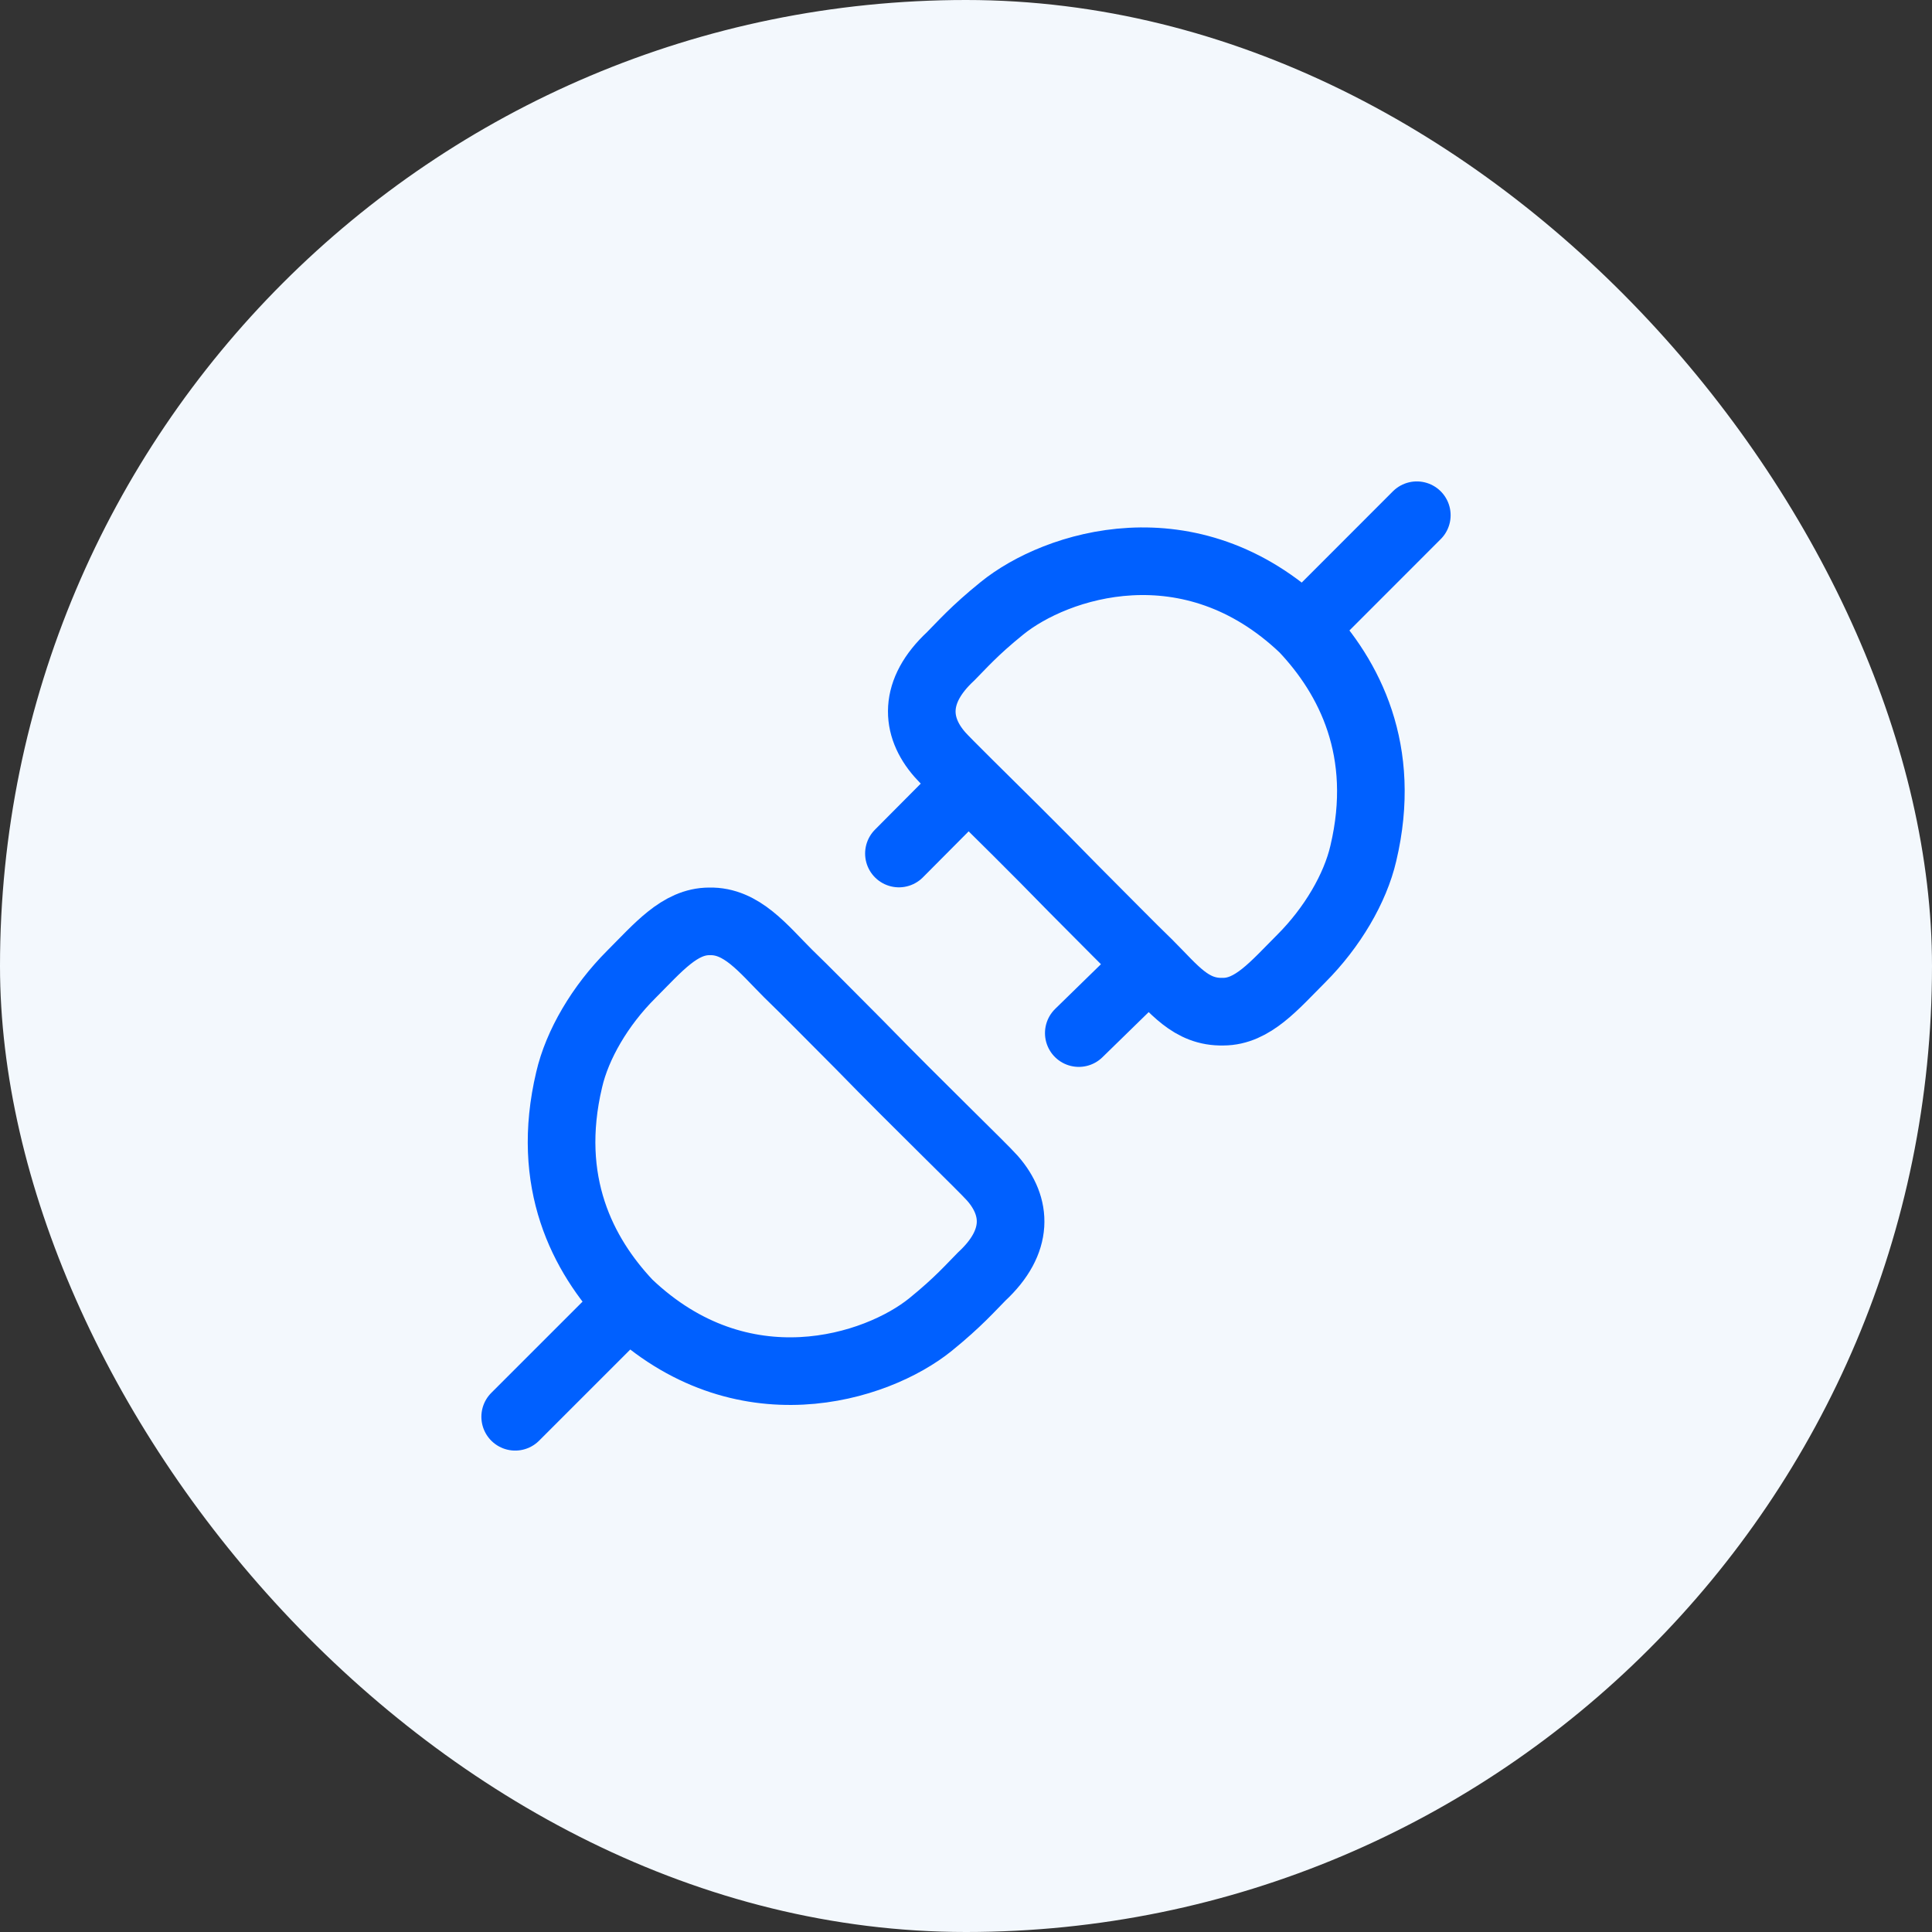
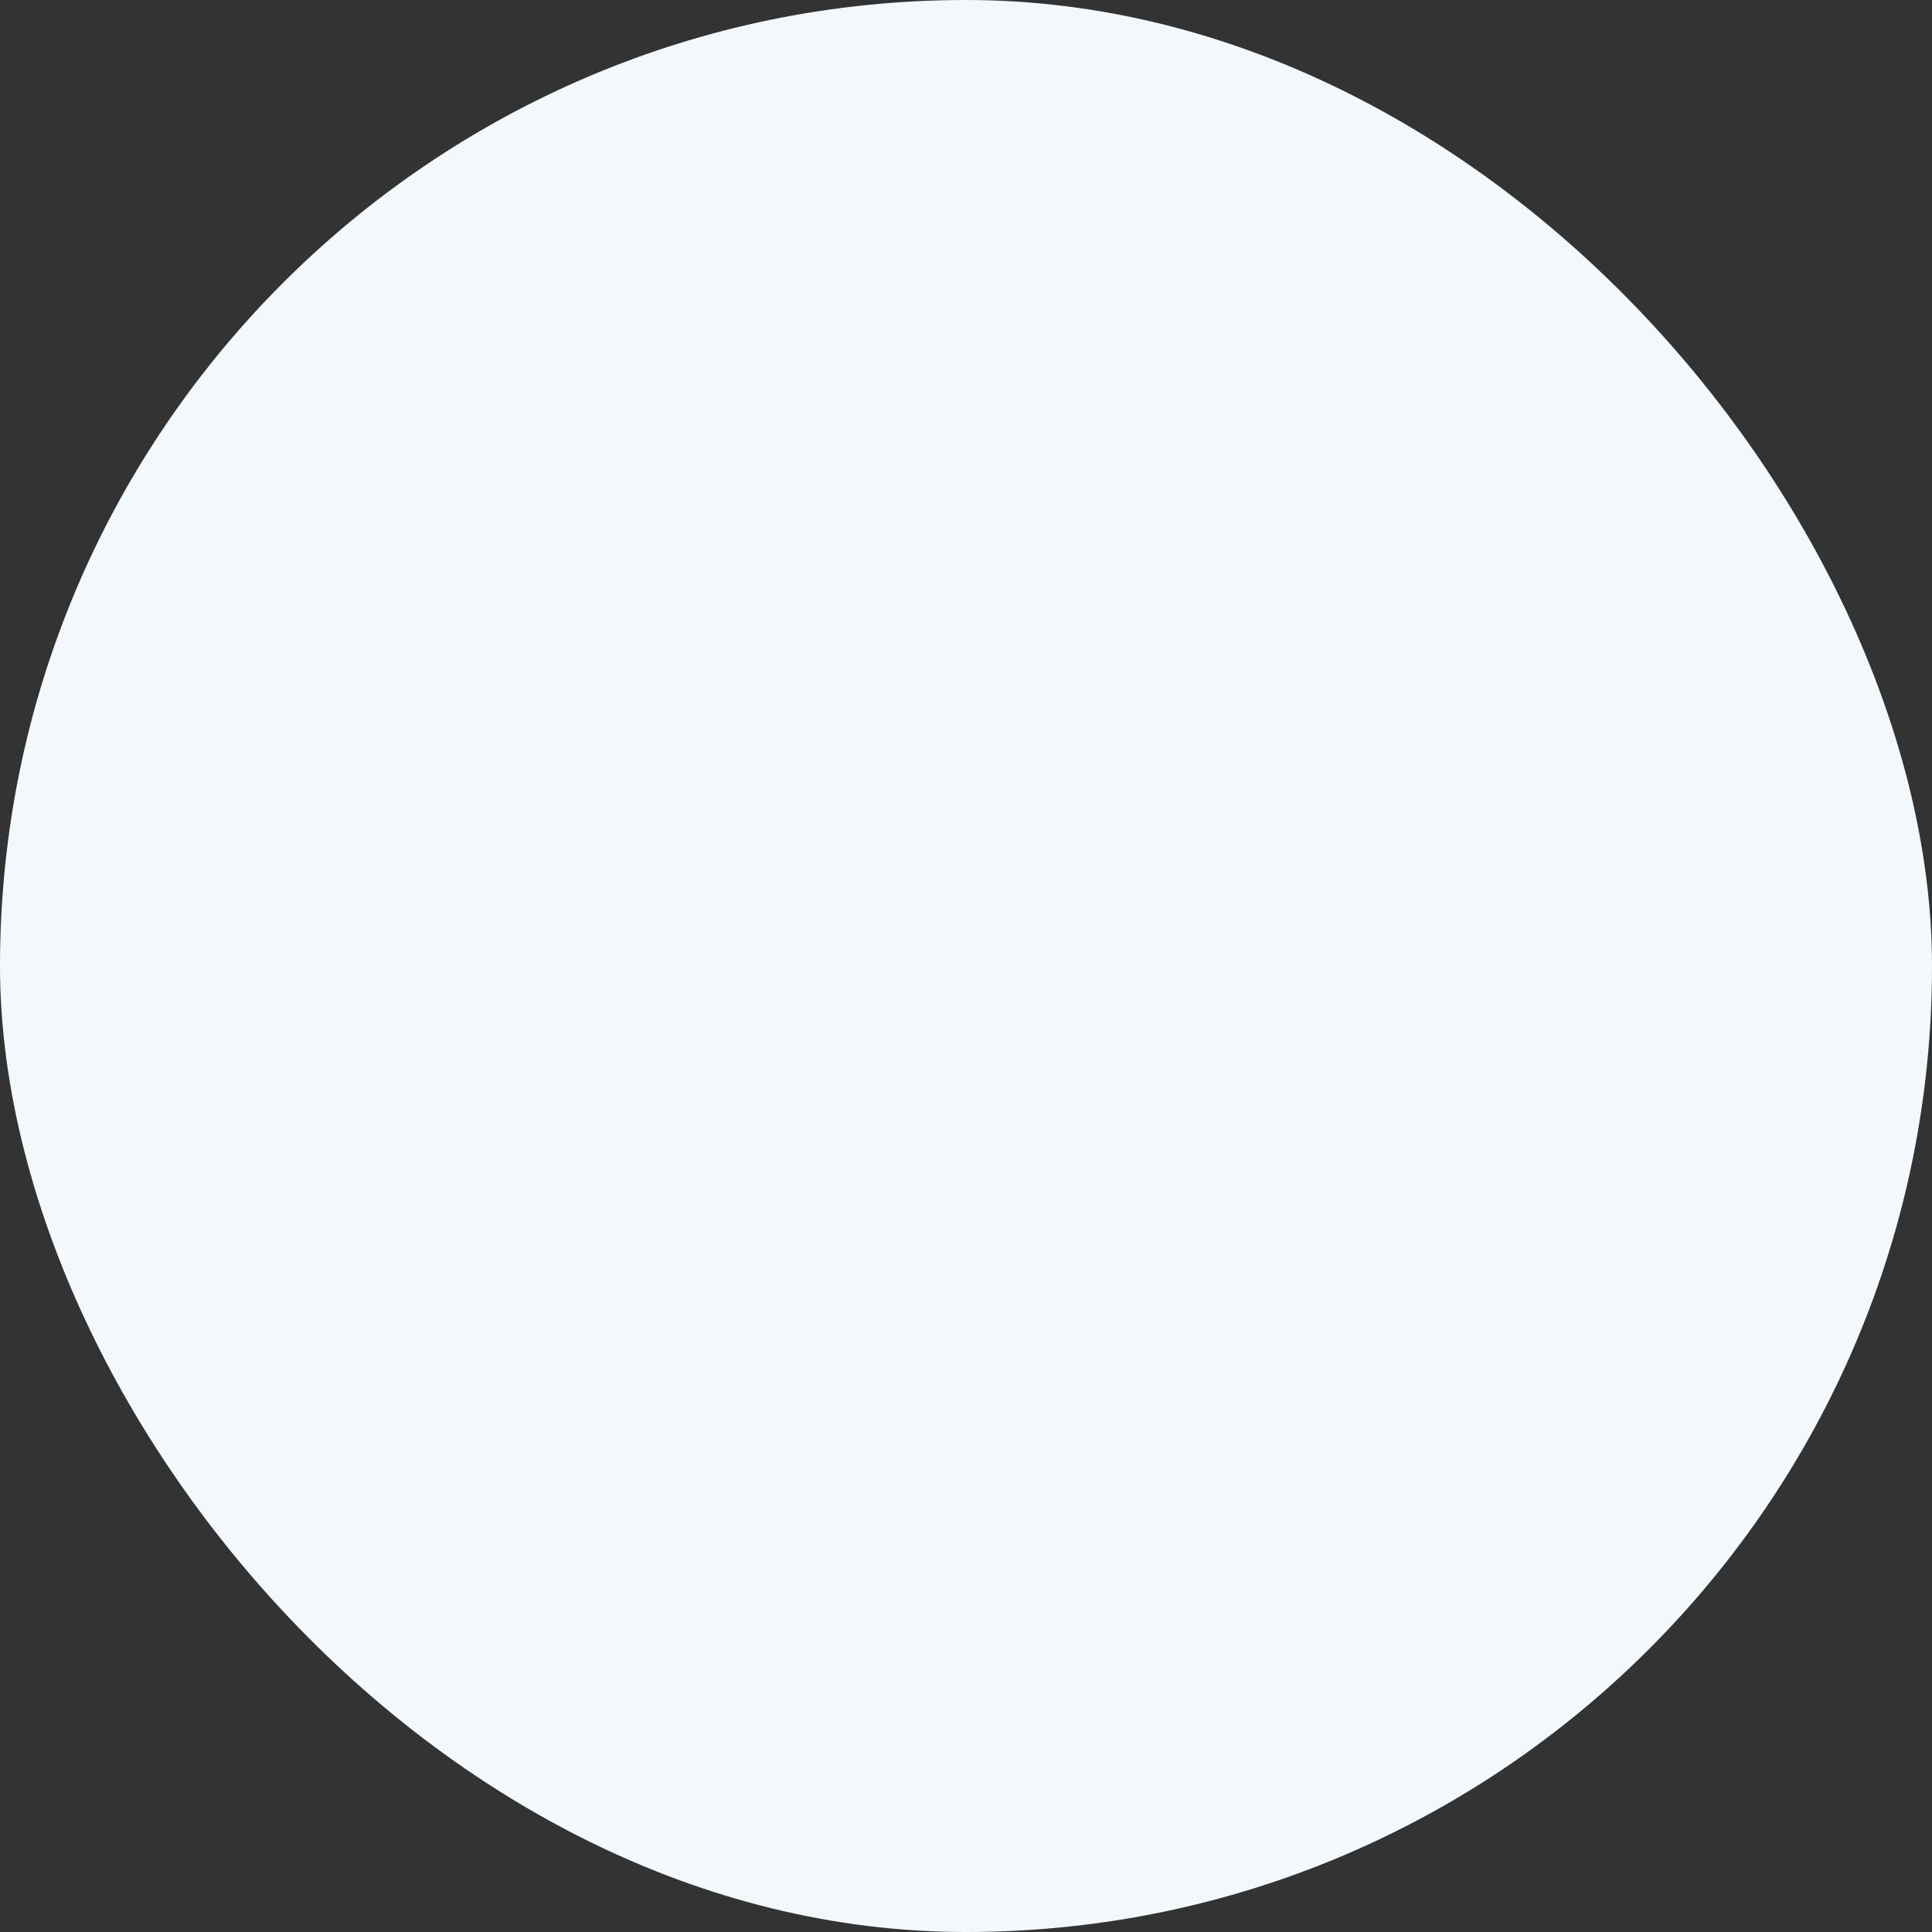
<svg xmlns="http://www.w3.org/2000/svg" width="50" height="50" viewBox="0 0 50 50" fill="none">
  <rect x="0" y="0" width="50" height="50" fill="#333333" stroke="none" />
  <rect width="50" height="50" rx="25" fill="#F3F8FD" />
-   <path d="M16.265 33.735C19.196 36.526 22.685 35.409 24.082 34.279C24.803 33.694 25.128 33.316 25.407 33.036C26.384 32.13 26.322 31.222 25.687 30.496C25.432 30.206 23.802 28.64 22.238 27.035C21.429 26.225 20.871 25.654 20.393 25.192C19.755 24.555 19.196 23.824 18.358 23.845C17.59 23.845 17.033 24.522 16.334 25.221C15.531 26.023 14.939 27.035 14.73 27.942C14.101 30.594 15.079 32.478 16.265 33.735ZM16.265 33.735L13.333 36.666M33.735 16.268C30.803 13.475 27.325 14.611 25.93 15.743C25.206 16.328 24.882 16.706 24.602 16.986C23.626 17.894 23.688 18.802 24.323 19.527C24.414 19.632 24.685 19.901 25.064 20.279M33.735 16.268C34.921 17.524 35.912 19.429 35.283 22.084C35.073 22.991 34.48 24.003 33.678 24.806C32.98 25.504 32.421 26.182 31.654 26.182C30.816 26.203 30.382 25.596 29.741 24.959M33.735 16.268L36.667 13.334M25.064 20.279C25.742 20.95 26.771 21.961 27.772 22.99C28.582 23.8 29.263 24.497 29.741 24.958L27.919 26.736M25.064 20.279L23.264 22.089" stroke="#0060FF" stroke-width="1.75" stroke-linecap="round" stroke-linejoin="round" />
</svg>